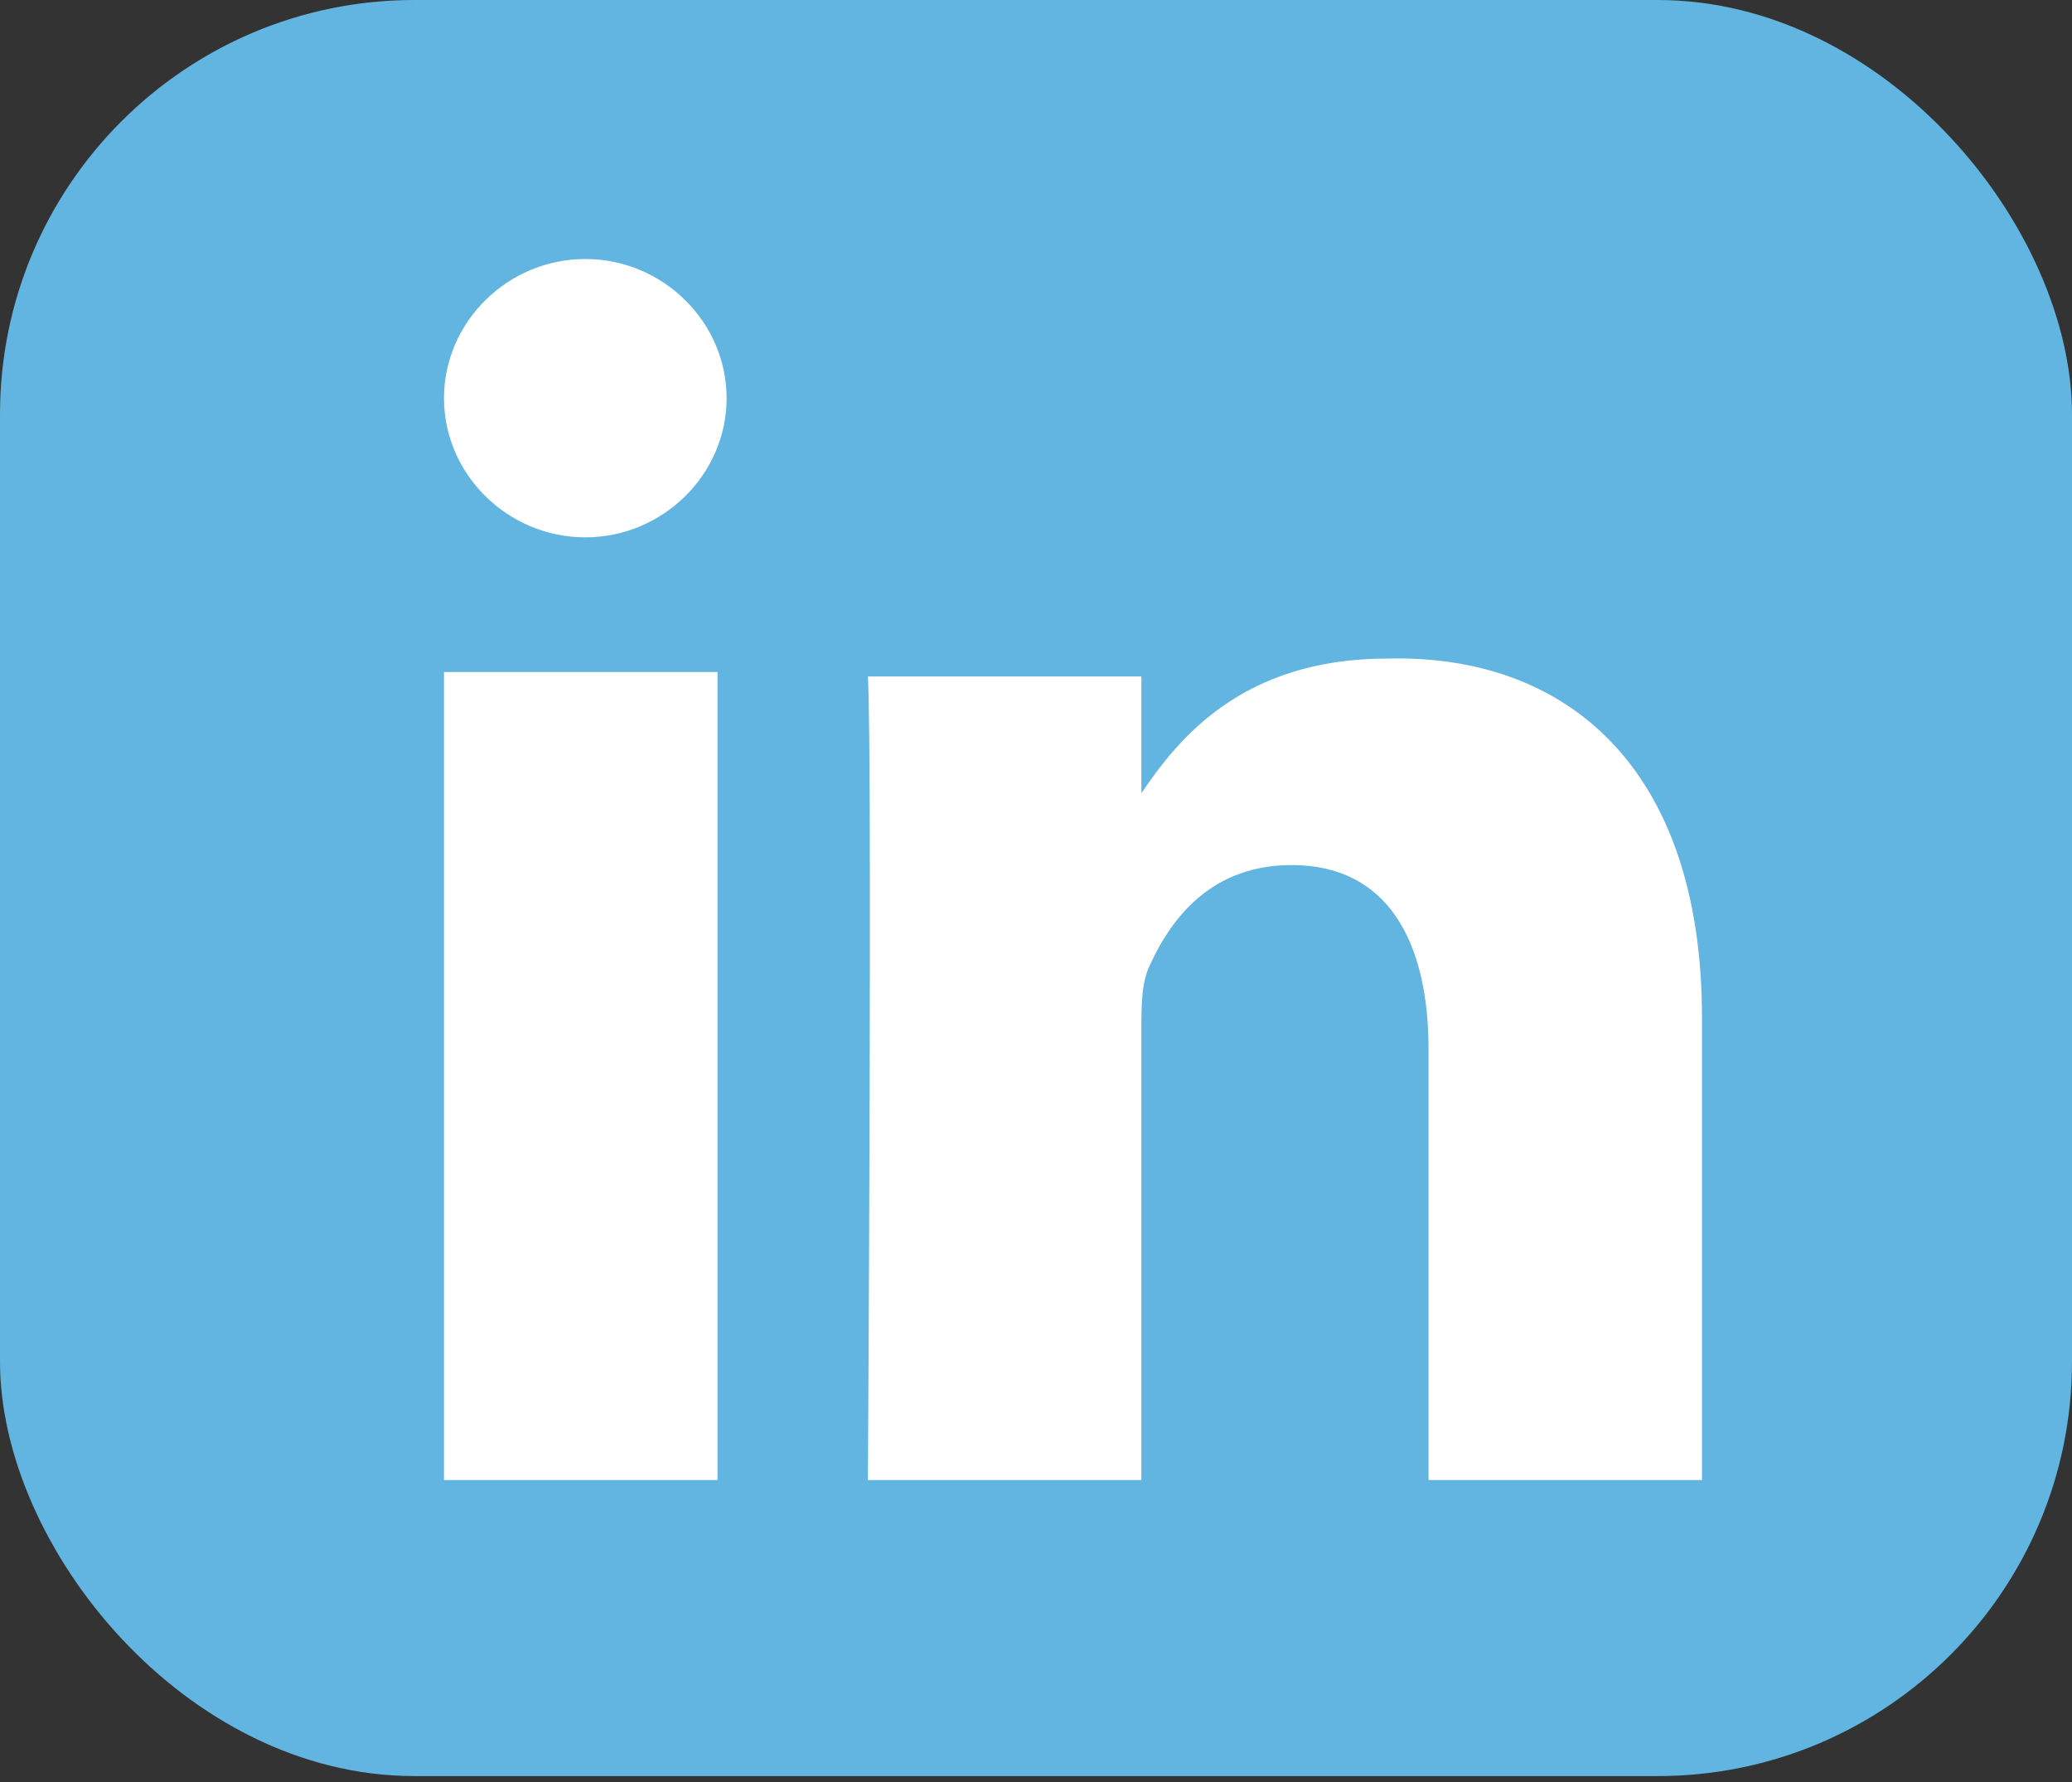
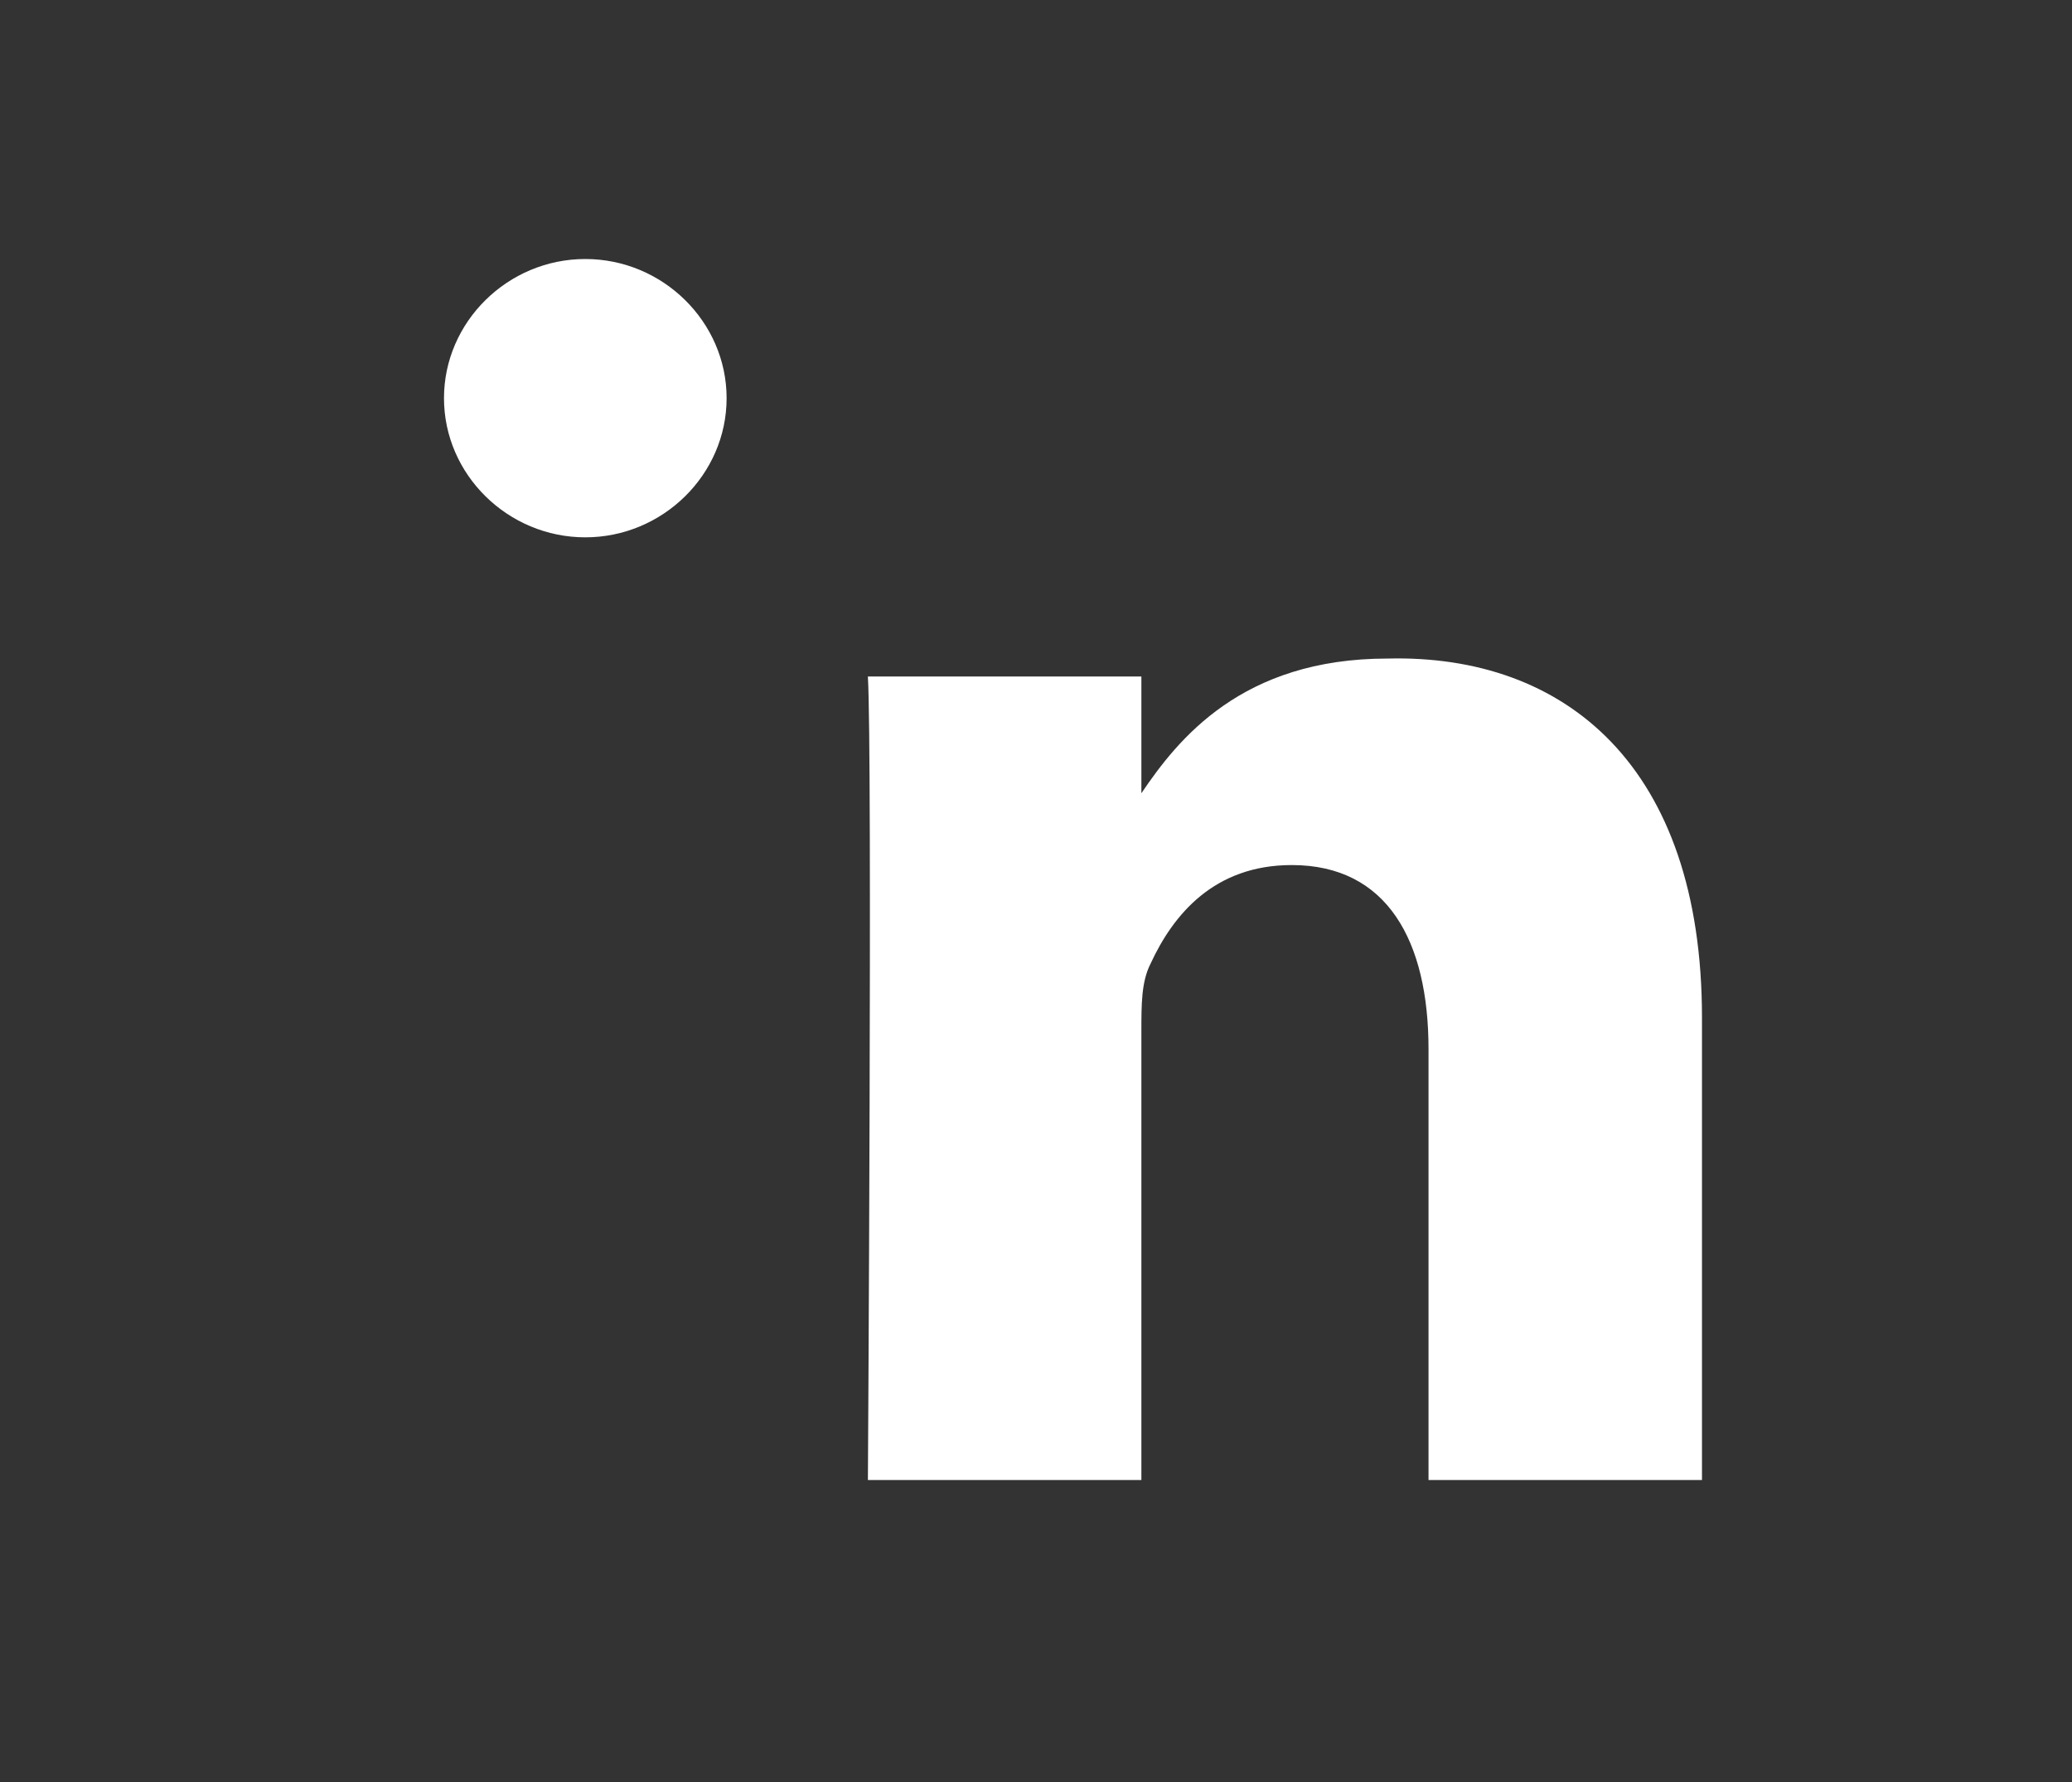
<svg xmlns="http://www.w3.org/2000/svg" width="50" height="43" viewBox="0 0 50 43" fill="none">
  <rect x="0" y="0" width="50" height="43" fill="#333333" stroke="none" />
-   <rect width="50" height="42.857" rx="10" fill="#62B5E1" />
  <g clip-path="url(#clip0_1_7081)">
    <path d="M17.534 9.608C17.534 11.45 15.994 12.966 14.124 12.966C12.254 12.966 10.714 11.45 10.714 9.608C10.714 7.767 12.254 6.25 14.124 6.25C15.994 6.25 17.534 7.767 17.534 9.608Z" fill="white" />
-     <path d="M17.314 16.216H10.714V35.714H17.314V16.216Z" fill="white" />
    <path d="M41.071 24.557V35.714H34.472V25.315C34.472 22.715 33.482 20.874 31.172 20.874C29.302 20.874 28.312 22.065 27.763 23.257C27.543 23.69 27.543 24.232 27.543 24.882V35.823H20.943C20.943 35.823 21.053 18.166 20.943 16.324H27.543V19.141C27.543 19.141 27.543 19.141 27.543 19.249V19.141C28.422 17.841 29.962 15.891 33.482 15.891C37.772 15.783 41.071 18.491 41.071 24.557Z" fill="white" />
  </g>
  <defs>
    <clipPath id="clip0_1_7081">
      <rect width="30.357" height="29.464" fill="white" transform="translate(10.714 6.25)" />
    </clipPath>
  </defs>
</svg>